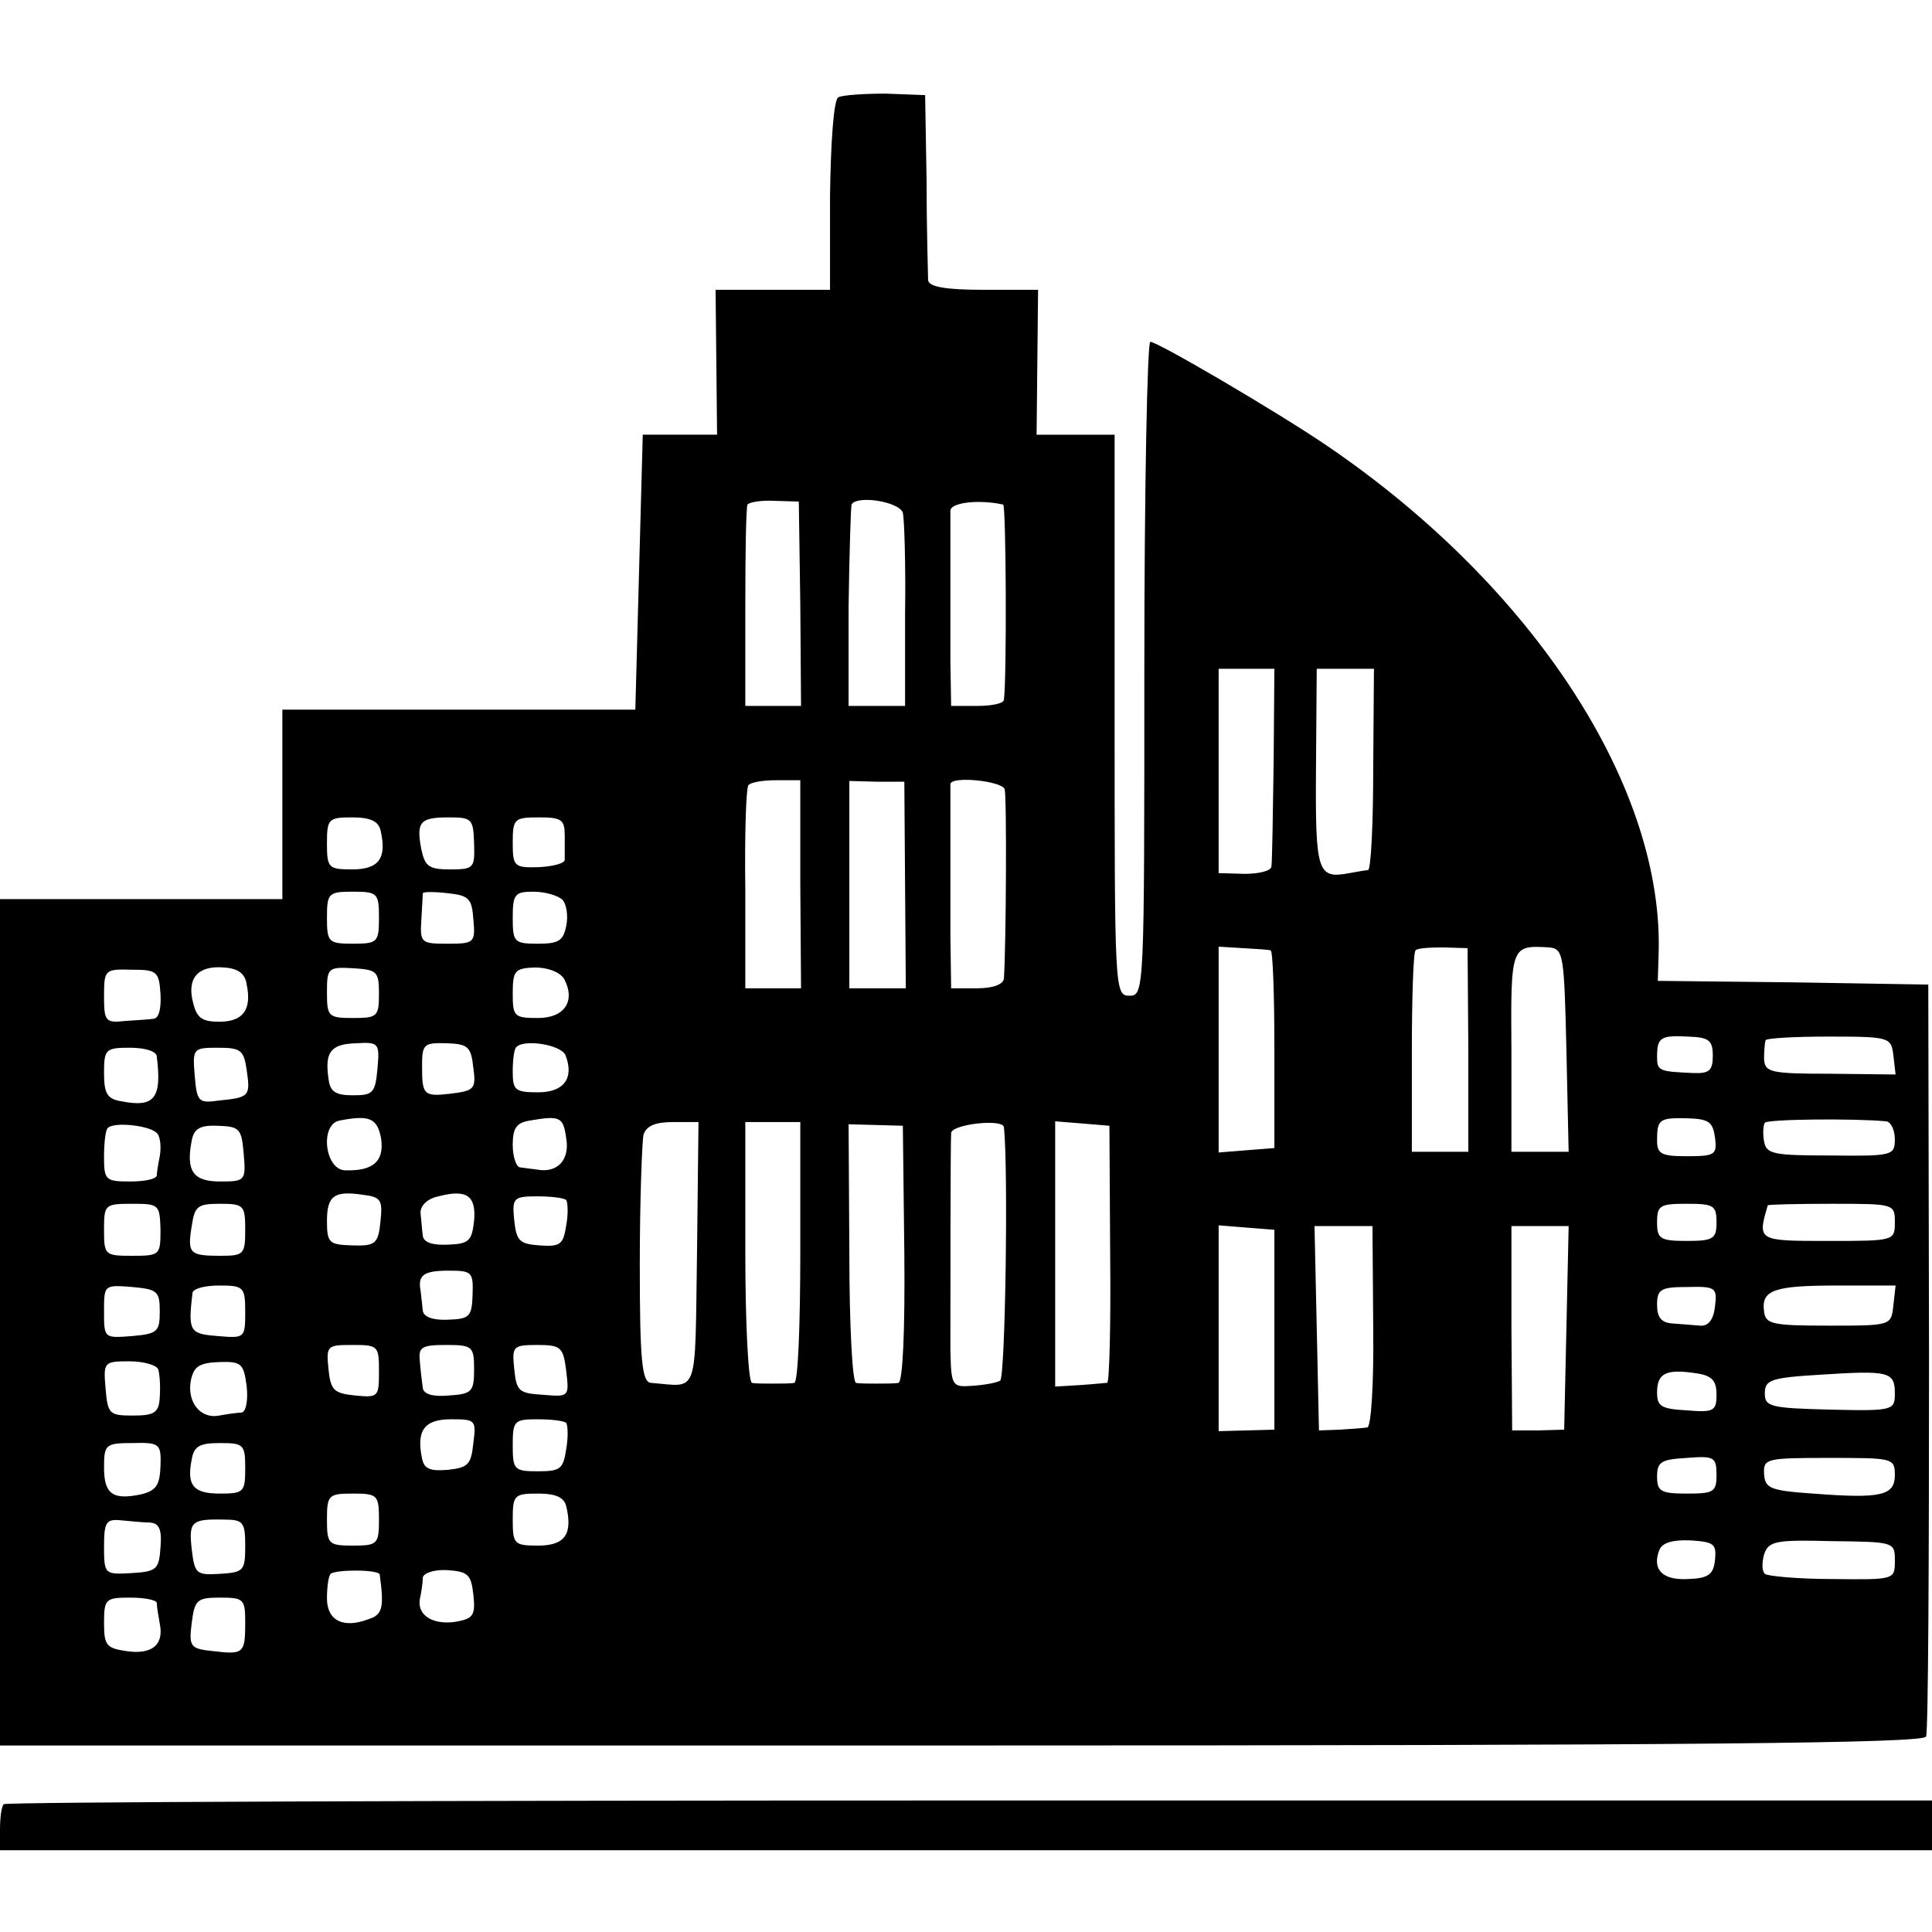
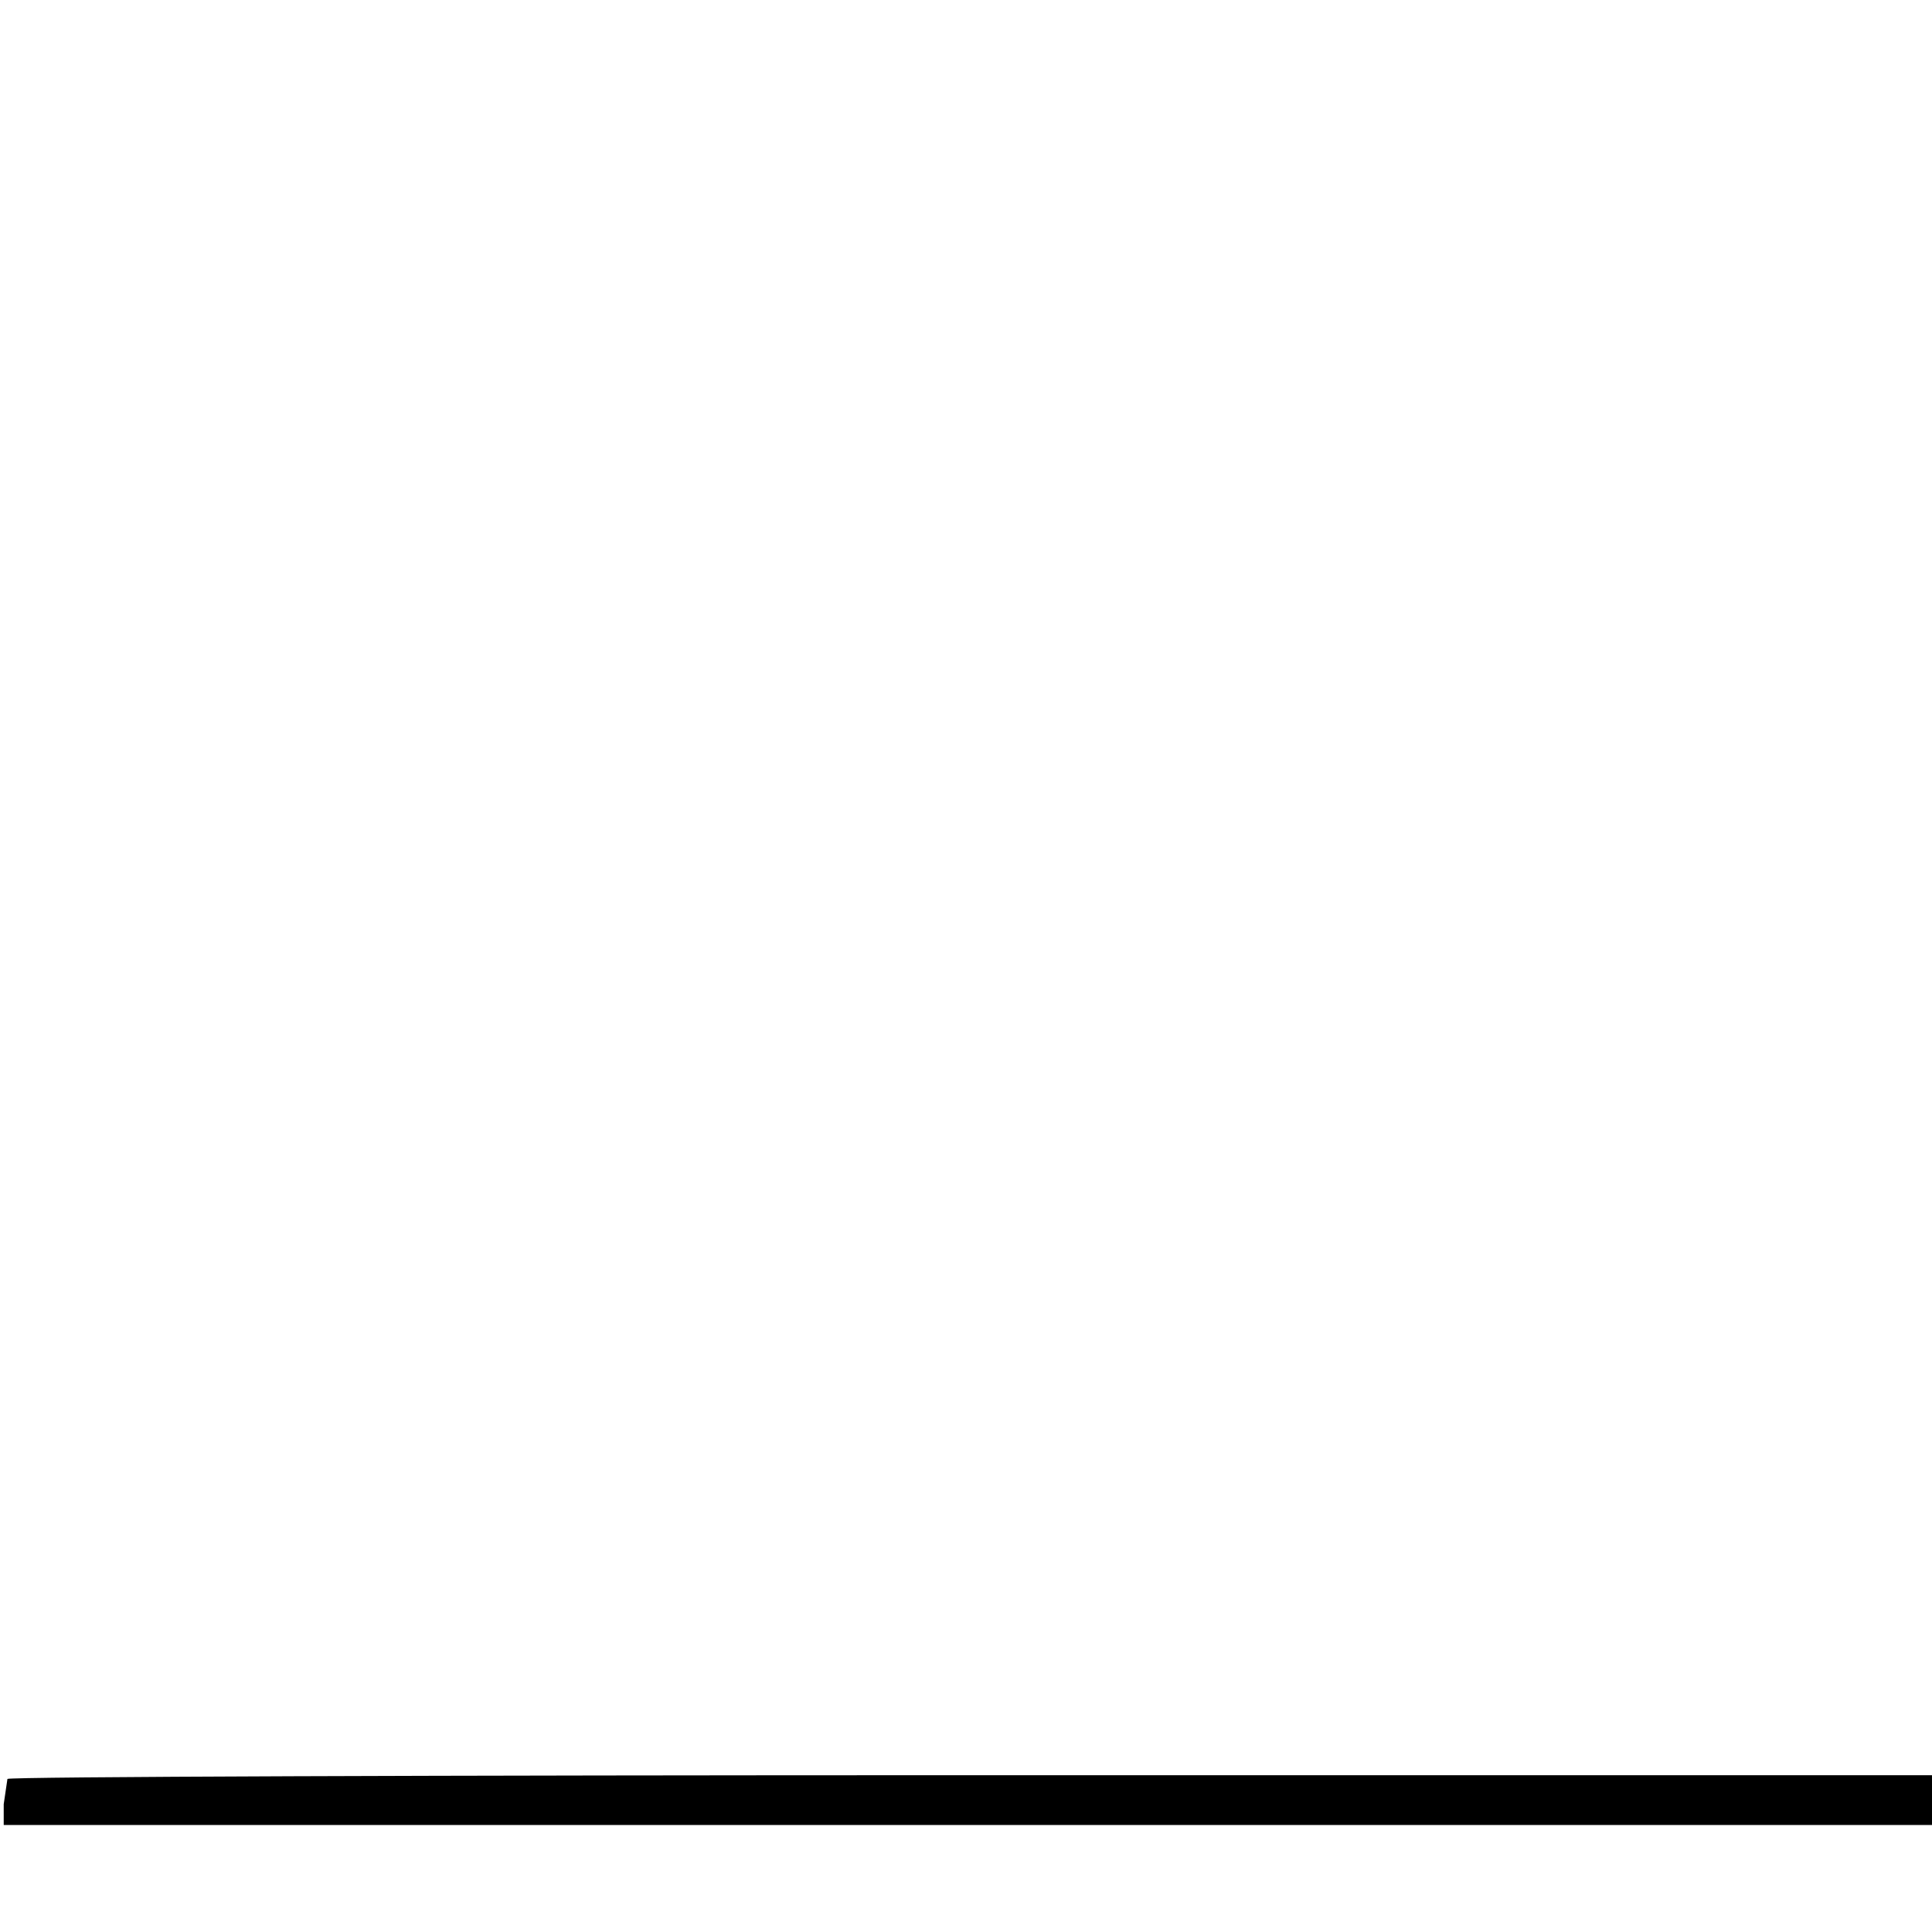
<svg xmlns="http://www.w3.org/2000/svg" version="1.0" width="260pt" height="260pt" viewBox="0 0 260 260" preserveAspectRatio="xMidYMid meet">
  <g transform="translate(0,260) scale(0.1,-0.1)" fill="#000000" stroke="none">
-     <path d="M1128 2469 c-6 -4 -10 -59 -11 -133 l0 -126 -77 0 -77 0 1 -97 1 -98 -50 0 -50 0 -5 -185 -5 -185 -237 0 -238 0 0 -127 0 -128 -190 0 -190 0 0 -570 0 -569 1294 0 c991 0 1295 3 1298 12 3 7 4 237 4 512 l-1 500 -182 3 -182 2 1 33 c9 226 -168 498 -446 687 -66 45 -228 140 -238 140 -4 0 -8 -198 -8 -440 0 -433 0 -440 -20 -440 -20 0 -20 7 -20 378 l0 377 -52 0 -53 0 1 98 1 97 -73 0 c-52 0 -74 4 -75 13 0 6 -2 65 -2 131 l-2 118 -53 2 c-30 0 -59 -2 -64 -5z m-51 -682 l1 -137 -37 0 -38 0 0 133 c0 72 1 135 3 138 2 3 18 6 36 5 l33 -1 2 -138z m138 123 c2 -8 4 -70 3 -137 l0 -123 -38 0 -38 0 0 133 c1 72 3 135 4 138 7 13 64 4 69 -11z m135 11 c4 -1 5 -233 1 -263 -1 -5 -17 -8 -36 -8 l-35 0 -1 60 c0 33 0 89 0 125 0 36 0 71 0 78 1 11 39 15 71 8z m364 -348 c-1 -71 -2 -133 -3 -139 0 -6 -17 -10 -36 -10 l-35 1 0 137 0 138 38 0 37 0 -1 -127z m134 -8 c0 -74 -3 -135 -7 -136 -3 0 -14 -2 -25 -4 -43 -8 -46 0 -45 141 l1 134 39 0 38 0 -1 -135z m-771 -155 l1 -140 -38 0 -37 0 0 133 c-1 72 1 135 4 140 2 4 19 7 37 7 l33 0 0 -140z m141 -1 l1 -139 -38 0 -38 0 0 139 0 140 37 -1 37 0 1 -139z m134 129 c3 -11 2 -210 -1 -255 -1 -8 -15 -13 -36 -13 l-35 0 -1 70 c0 39 0 99 0 135 0 36 0 67 0 70 2 11 69 4 73 -7z m-840 -55 c9 -38 -2 -53 -38 -53 -32 0 -34 2 -34 35 0 33 2 35 34 35 24 0 35 -5 38 -17z m126 -18 c1 -33 0 -35 -32 -35 -29 0 -34 4 -39 27 -7 37 -2 43 37 43 31 0 33 -2 34 -35z m122 10 c0 -14 0 -28 0 -32 0 -5 -16 -9 -35 -10 -33 -1 -35 1 -35 33 0 32 2 34 35 34 31 0 35 -3 35 -25z m-250 -110 c0 -33 -2 -35 -35 -35 -33 0 -35 2 -35 35 0 33 2 35 35 35 33 0 35 -2 35 -35z m127 -2 c3 -32 1 -33 -35 -33 -35 0 -37 1 -35 32 1 18 2 34 2 36 1 2 16 2 33 0 29 -3 33 -7 35 -35z m120 26 c5 -5 8 -21 5 -35 -4 -20 -10 -24 -38 -24 -32 0 -34 2 -34 35 0 32 3 35 28 35 15 0 33 -5 39 -11z m953 -68 c3 -1 5 -61 5 -133 l0 -133 -38 -3 -37 -3 0 138 0 139 33 -2 c17 -1 34 -2 37 -3z m266 -134 l0 -137 -38 0 -38 0 0 133 c0 74 2 136 5 138 2 3 19 4 37 4 l33 -1 1 -137z m132 0 l3 -137 -39 0 -38 0 0 135 c-1 143 -1 143 51 140 19 -2 20 -10 23 -138z m-1892 75 c1 -19 -2 -32 -9 -33 -7 -1 -24 -2 -39 -3 -26 -3 -28 0 -28 33 0 36 1 37 37 36 34 0 37 -2 39 -33z m116 13 c7 -34 -5 -50 -37 -50 -23 0 -30 5 -35 25 -9 33 6 51 41 48 19 -1 29 -8 31 -23z m178 -12 c0 -31 -2 -33 -35 -33 -33 0 -35 2 -35 34 0 33 1 35 35 33 32 -2 35 -4 35 -34z m249 20 c16 -30 1 -53 -35 -53 -32 0 -34 2 -34 33 0 31 3 34 30 35 17 0 33 -6 39 -15z m1546 -104 c0 -20 -5 -24 -27 -23 -46 2 -48 3 -48 22 0 26 5 29 42 27 28 -1 33 -5 33 -26z m243 1 l3 -26 -88 1 c-81 0 -88 2 -89 20 0 11 1 22 2 25 1 3 40 5 86 5 81 0 83 -1 86 -25z m-2040 -18 c-3 -33 -6 -36 -33 -36 -24 0 -31 5 -33 23 -5 35 3 46 37 47 31 2 32 0 29 -34z m129 1 c4 -29 1 -31 -32 -35 -35 -4 -37 -1 -37 37 0 30 2 32 34 31 28 -1 32 -5 35 -33z m124 17 c12 -31 -2 -50 -37 -50 -31 0 -34 3 -34 28 0 16 2 31 5 33 11 11 60 3 66 -11z m-550 -2 c7 -56 -3 -69 -48 -60 -19 3 -23 11 -23 38 0 32 2 34 35 34 21 0 36 -5 36 -12z m121 -18 c5 -35 4 -37 -37 -41 -28 -4 -30 -2 -33 34 -3 36 -2 37 31 37 31 0 35 -3 39 -30z m181 -93 c4 -30 -11 -43 -48 -42 -28 0 -35 62 -8 67 41 8 51 3 56 -25z m249 1 c5 -29 -12 -47 -39 -42 -7 1 -17 2 -23 3 -5 0 -10 14 -10 30 0 23 5 30 23 33 41 7 45 5 49 -24z m1546 1 c3 -23 0 -25 -38 -25 -34 0 -40 3 -40 21 0 29 3 31 42 30 28 -1 33 -5 36 -26z m230 22 c6 0 12 -11 12 -24 0 -22 -3 -23 -87 -22 -77 0 -86 2 -89 19 -2 11 -1 22 1 25 3 5 121 6 163 2z m-2326 -17 c4 -5 5 -19 3 -30 -2 -10 -4 -22 -4 -26 -1 -5 -17 -8 -36 -8 -33 0 -35 2 -35 33 0 19 2 36 5 39 9 9 60 3 67 -8z m116 -27 c3 -36 2 -37 -32 -37 -36 0 -46 14 -38 55 3 16 11 21 35 20 30 -1 32 -4 35 -38z m610 -134 c-3 -196 3 -179 -62 -174 -12 1 -15 29 -15 159 0 86 3 165 5 175 4 12 16 17 40 17 l34 0 -2 -177z m139 2 c0 -96 -3 -175 -8 -176 -5 -1 -18 -1 -29 -1 -11 0 -24 0 -28 1 -5 1 -9 80 -9 176 l0 175 37 0 37 0 0 -175z m140 -2 c1 -102 -2 -173 -8 -174 -5 -1 -18 -1 -29 -1 -11 0 -24 0 -28 1 -5 1 -9 79 -9 175 l-1 173 37 -1 36 -1 2 -172z m134 170 c6 -52 2 -336 -5 -341 -5 -3 -22 -6 -38 -7 -27 -2 -28 0 -29 49 0 62 0 277 1 291 0 12 70 20 71 8z m143 -171 c1 -94 -1 -172 -4 -173 -3 0 -20 -2 -37 -3 l-33 -2 0 178 0 179 37 -3 36 -3 1 -173z m-982 44 c-3 -30 -7 -33 -38 -32 -31 1 -34 3 -34 33 0 34 10 41 49 35 24 -3 26 -7 23 -36z m126 1 c-3 -27 -7 -31 -35 -32 -21 -1 -33 3 -34 12 -1 7 -2 21 -3 30 -1 10 9 20 24 23 38 10 51 1 48 -33z m124 28 c2 -3 3 -18 0 -34 -4 -26 -8 -29 -36 -27 -27 2 -31 6 -34 34 -3 30 -1 32 31 32 18 0 36 -2 39 -5z m-546 -40 c0 -34 -1 -35 -38 -35 -37 0 -38 1 -38 35 0 34 1 35 38 35 36 0 37 -1 38 -35z m114 0 c0 -33 -2 -35 -33 -35 -42 0 -45 3 -39 40 4 27 8 30 38 30 32 0 34 -2 34 -35z m1980 10 c0 -22 -4 -25 -40 -25 -36 0 -40 3 -40 25 0 23 4 25 40 25 36 0 40 -2 40 -25z m240 0 c0 -25 -1 -25 -90 -25 -95 0 -95 0 -81 48 1 1 39 2 86 2 84 0 85 0 85 -25z m-835 -145 l0 -134 -38 -1 -37 -1 0 138 0 139 37 -3 38 -3 0 -135z m133 5 c1 -79 -3 -136 -8 -136 -6 -1 -22 -2 -37 -3 l-28 -1 -3 138 -3 137 39 0 39 0 1 -135z m260 -2 l-3 -137 -35 -1 -35 0 -1 138 0 137 38 0 39 0 -3 -137z m-1472 45 c-1 -30 -4 -33 -33 -34 -21 -1 -33 4 -34 12 -1 8 -2 20 -3 27 -4 21 4 27 38 27 31 0 33 -2 32 -32z m-421 -23 c0 -27 -3 -30 -37 -33 -38 -3 -38 -3 -38 33 0 36 0 36 38 33 34 -3 37 -6 37 -33z m115 -1 c0 -35 -1 -35 -37 -32 -38 3 -40 6 -34 58 1 6 17 10 36 10 33 0 35 -2 35 -36z m1978 8 c-2 -18 -9 -27 -20 -26 -10 1 -27 2 -38 3 -14 1 -20 8 -20 25 0 21 5 24 41 24 38 1 40 -1 37 -26z m240 1 c-3 -27 -3 -27 -87 -27 -76 0 -85 2 -87 19 -4 29 13 35 99 35 l78 0 -3 -27z m-2038 -89 c0 -34 -1 -35 -32 -32 -29 3 -33 7 -36 36 -3 31 -2 32 32 32 35 0 36 -1 36 -36z m128 3 c0 -30 -3 -33 -34 -35 -22 -2 -34 2 -35 10 -1 7 -3 23 -4 36 -2 19 2 22 35 22 36 0 38 -2 38 -33z m124 -2 c4 -35 4 -35 -32 -32 -32 2 -35 5 -38 35 -3 30 -2 32 31 32 32 0 35 -3 39 -35z m-549 2 c2 -7 3 -23 2 -37 -1 -21 -7 -25 -36 -25 -32 0 -34 2 -37 37 -3 35 -2 36 32 36 19 0 37 -5 39 -11z m119 -23 c2 -19 -1 -34 -7 -35 -5 0 -19 -2 -30 -4 -25 -5 -44 18 -38 48 4 18 11 23 38 24 30 1 33 -2 37 -33z m1978 -11 c0 -22 -4 -24 -40 -21 -34 2 -40 5 -40 24 0 26 12 32 52 26 22 -3 28 -10 28 -29z m240 2 c0 -23 -2 -24 -87 -22 -81 2 -88 4 -88 22 0 18 8 21 75 25 92 6 100 4 100 -25z m-1913 -67 c-3 -29 -7 -33 -34 -36 -24 -2 -32 1 -35 15 -8 38 3 53 39 53 33 0 34 -1 30 -32z m125 27 c2 -3 3 -18 0 -35 -4 -27 -8 -30 -38 -30 -32 0 -34 2 -34 35 0 33 2 35 33 35 19 0 36 -2 39 -5z m-546 -58 c-1 -26 -6 -33 -26 -38 -38 -8 -50 0 -50 36 0 31 2 33 38 33 37 1 39 -1 38 -31z m114 -3 c0 -32 -2 -34 -34 -34 -36 0 -45 11 -38 46 3 18 11 22 38 22 32 0 34 -2 34 -34z m1980 -9 c0 -23 -4 -25 -40 -25 -35 0 -40 3 -40 23 0 20 6 23 40 25 37 3 40 1 40 -23z m240 0 c0 -28 -19 -32 -110 -25 -58 4 -65 7 -66 27 -1 20 3 21 87 21 86 0 89 0 89 -23z m-2040 -60 c0 -33 -2 -35 -35 -35 -33 0 -35 2 -35 35 0 33 2 35 35 35 33 0 35 -2 35 -35z m252 18 c9 -38 -2 -53 -38 -53 -32 0 -34 2 -34 35 0 33 2 35 34 35 24 0 35 -5 38 -17z m-560 -22 c12 -1 16 -9 14 -33 -2 -30 -5 -33 -39 -35 -36 -2 -37 -2 -37 36 0 33 3 37 23 35 12 -1 30 -3 39 -3z m128 -31 c0 -34 -2 -36 -34 -38 -32 -2 -34 0 -38 33 -4 37 -1 41 43 40 26 0 29 -3 29 -35z m1978 -19 c-2 -20 -9 -25 -36 -26 -35 -2 -49 13 -39 39 4 10 18 14 42 13 32 -2 35 -5 33 -26z m242 -1 c0 -26 0 -26 -84 -25 -47 0 -88 4 -91 7 -4 4 -4 15 -1 26 6 18 15 20 91 18 84 -1 85 -1 85 -26z m-2039 -19 c6 -44 4 -54 -15 -60 -34 -13 -56 -2 -56 28 0 15 2 30 5 33 7 6 65 6 66 -1z m126 -27 c3 -27 0 -32 -21 -36 -31 -6 -55 7 -51 30 2 9 4 22 4 29 1 6 15 11 33 10 28 -2 32 -6 35 -33z m-426 -11 c0 -5 2 -17 4 -28 6 -29 -11 -42 -45 -37 -27 4 -30 8 -30 38 0 32 2 34 35 34 19 0 35 -3 36 -7z m119 -26 c0 -42 -2 -44 -43 -39 -31 3 -33 6 -29 38 4 31 7 34 38 34 32 0 34 -2 34 -33z" />
-     <path d="M5 172 c-3 -3 -5 -18 -5 -34 l0 -28 1300 0 1300 0 0 34 0 33 -1295 0 c-712 0 -1297 -2 -1300 -5z" />
+     <path d="M5 172 l0 -28 1300 0 1300 0 0 34 0 33 -1295 0 c-712 0 -1297 -2 -1300 -5z" />
  </g>
</svg>